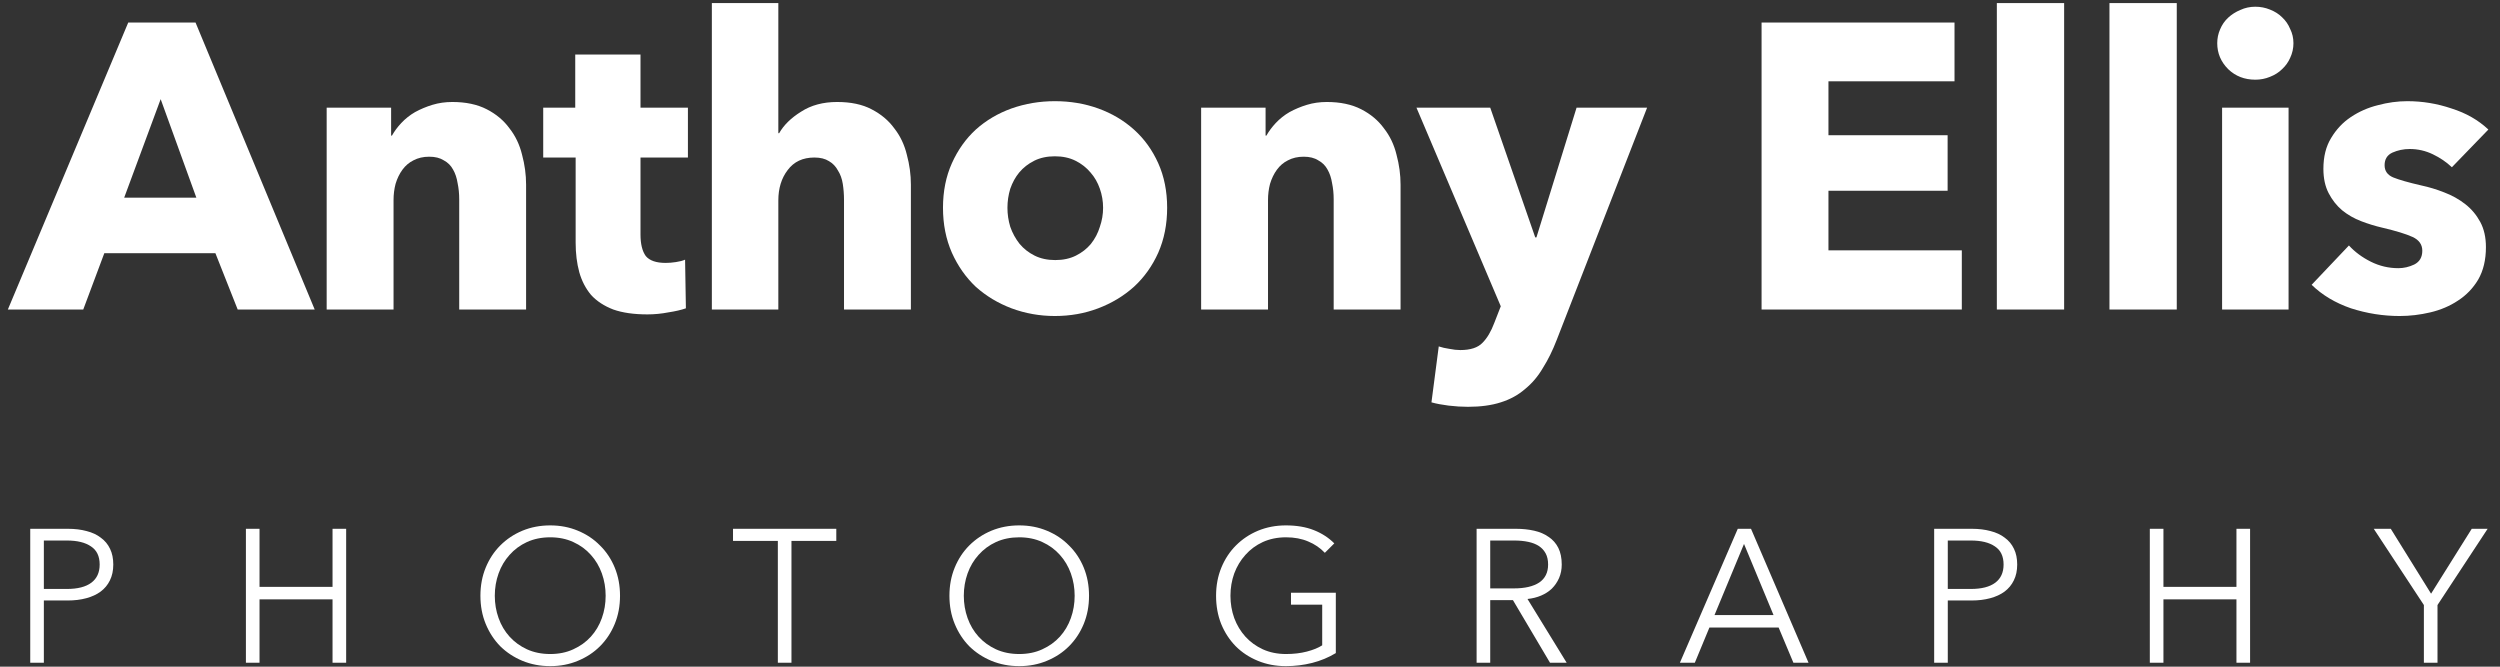
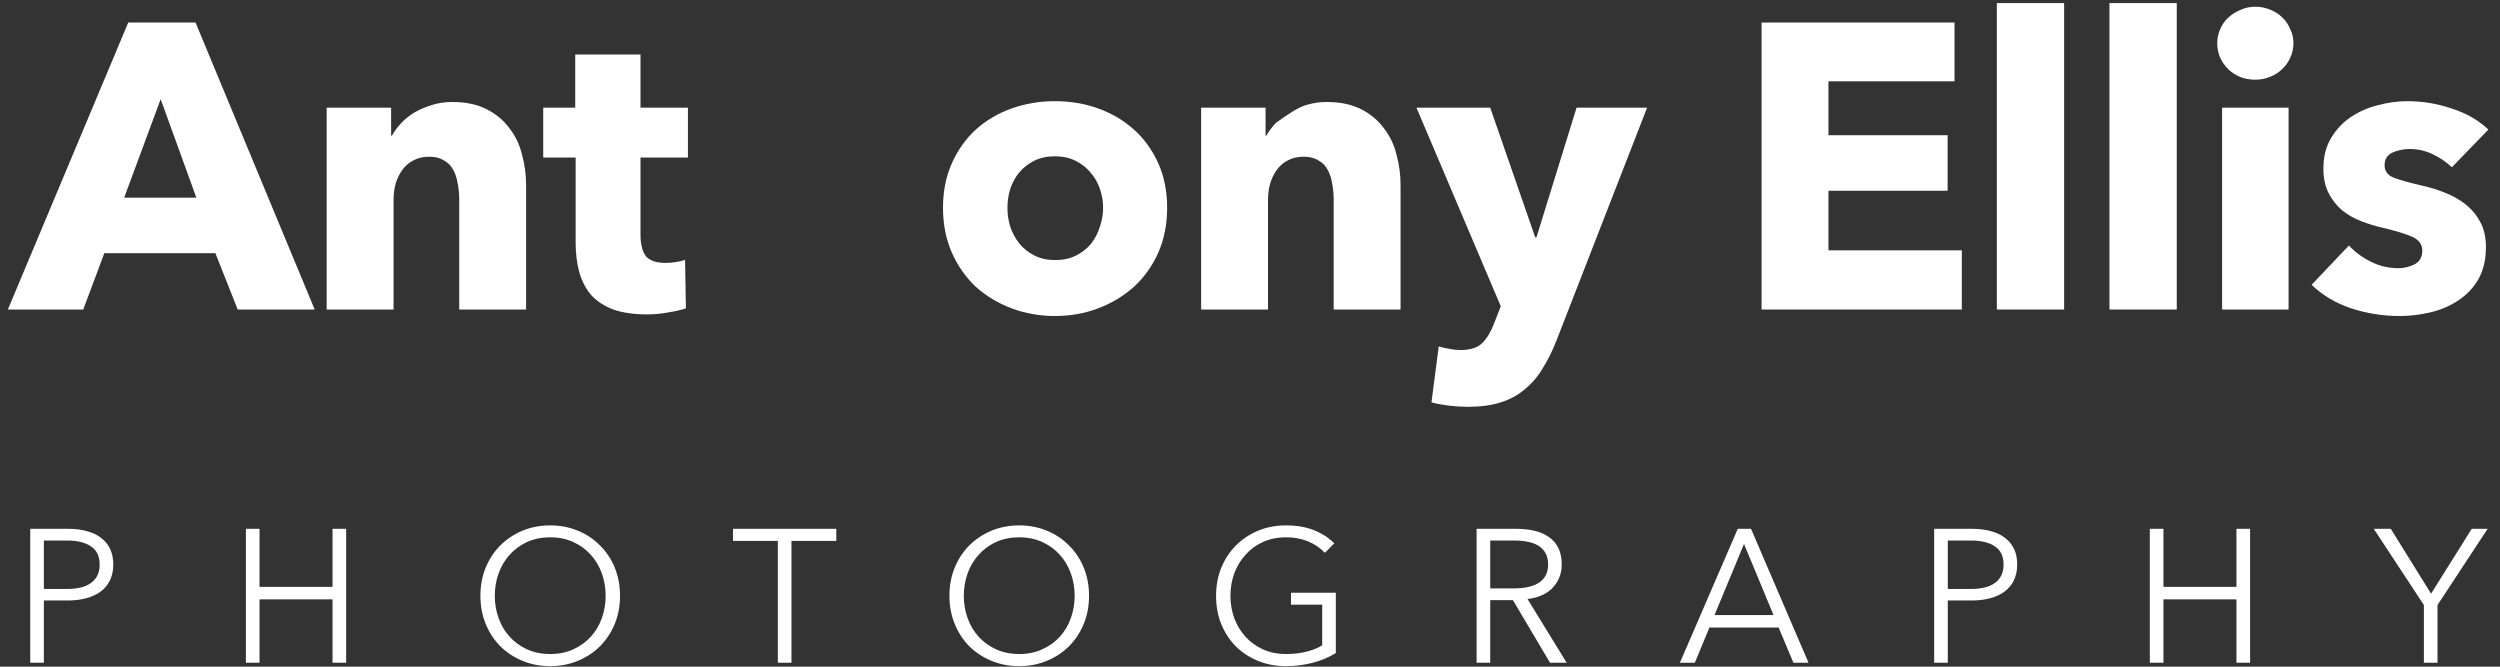
<svg xmlns="http://www.w3.org/2000/svg" width="210" height="56" viewBox="0 0 210 56" fill="none">
  <rect x="0" y="0" width="210" height="56" fill="#333333" stroke="none" />
  <path d="M205.958 14.049C205.504 13.617 204.971 13.254 204.358 12.959C203.745 12.664 203.098 12.516 202.417 12.516C201.895 12.516 201.407 12.619 200.953 12.823C200.522 13.027 200.306 13.379 200.306 13.878C200.306 14.355 200.544 14.696 201.021 14.9C201.521 15.104 202.315 15.331 203.405 15.581C204.04 15.717 204.676 15.91 205.311 16.16C205.97 16.409 206.56 16.739 207.082 17.147C207.604 17.556 208.024 18.055 208.342 18.645C208.66 19.235 208.818 19.939 208.818 20.756C208.818 21.823 208.603 22.731 208.172 23.48C207.74 24.207 207.173 24.797 206.469 25.251C205.788 25.705 205.016 26.034 204.154 26.238C203.291 26.443 202.429 26.545 201.566 26.545C200.181 26.545 198.819 26.329 197.48 25.898C196.163 25.444 195.063 24.786 194.177 23.923L197.31 20.62C197.809 21.165 198.422 21.619 199.148 21.982C199.875 22.345 200.647 22.527 201.464 22.527C201.918 22.527 202.36 22.425 202.792 22.221C203.246 21.994 203.473 21.608 203.473 21.063C203.473 20.541 203.2 20.155 202.656 19.905C202.111 19.655 201.26 19.394 200.102 19.122C199.512 18.986 198.921 18.804 198.331 18.577C197.741 18.35 197.208 18.044 196.731 17.658C196.277 17.272 195.902 16.795 195.607 16.228C195.312 15.66 195.165 14.979 195.165 14.185C195.165 13.163 195.38 12.301 195.812 11.597C196.243 10.871 196.799 10.28 197.48 9.827C198.161 9.373 198.91 9.043 199.727 8.839C200.567 8.612 201.396 8.499 202.213 8.499C203.484 8.499 204.721 8.703 205.924 9.111C207.15 9.497 208.183 10.088 209.023 10.882L205.958 14.049Z" fill="white" />
  <path d="M192.649 3.63C192.649 4.061 192.558 4.469 192.376 4.855C192.218 5.219 191.991 5.536 191.695 5.809C191.423 6.081 191.083 6.297 190.674 6.456C190.288 6.615 189.88 6.694 189.448 6.694C188.54 6.694 187.78 6.399 187.167 5.809C186.554 5.196 186.248 4.469 186.248 3.63C186.248 3.221 186.327 2.835 186.486 2.472C186.645 2.086 186.872 1.757 187.167 1.484C187.462 1.212 187.802 0.996 188.188 0.837C188.574 0.656 188.994 0.565 189.448 0.565C189.88 0.565 190.288 0.645 190.674 0.803C191.083 0.962 191.423 1.178 191.695 1.45C191.991 1.723 192.218 2.052 192.376 2.438C192.558 2.801 192.649 3.198 192.649 3.63ZM186.656 26V9.043H192.24V26H186.656Z" fill="white" />
  <path d="M177.195 26V0.259L182.848 0.259V26H177.195Z" fill="white" />
  <path d="M167.735 26V0.259L173.387 0.259V26H167.735Z" fill="white" />
  <path d="M147.972 26V1.893L164.179 1.893V6.83H153.59V11.359H163.6V16.023H153.59V21.029H164.792V26H147.972Z" fill="white" />
  <path d="M130.764 28.554C130.423 29.439 130.037 30.222 129.606 30.903C129.197 31.607 128.698 32.197 128.108 32.674C127.54 33.173 126.859 33.548 126.065 33.797C125.293 34.047 124.374 34.172 123.307 34.172C122.785 34.172 122.24 34.138 121.672 34.07C121.128 34.002 120.651 33.911 120.242 33.797L120.855 29.099C121.128 29.189 121.423 29.257 121.74 29.303C122.081 29.371 122.387 29.405 122.66 29.405C123.522 29.405 124.147 29.201 124.532 28.792C124.918 28.406 125.248 27.85 125.52 27.124L126.065 25.728L118.982 9.043H125.179L128.959 19.939H129.061L132.432 9.043H138.357L130.764 28.554Z" fill="white" />
-   <path d="M112.029 26V16.739C112.029 16.262 111.984 15.808 111.893 15.377C111.825 14.945 111.7 14.571 111.518 14.253C111.337 13.912 111.076 13.651 110.735 13.47C110.418 13.265 110.009 13.163 109.51 13.163C109.01 13.163 108.567 13.265 108.182 13.47C107.818 13.651 107.512 13.912 107.262 14.253C107.013 14.594 106.82 14.991 106.683 15.445C106.57 15.876 106.513 16.33 106.513 16.807V26H100.895V9.043H106.309V11.393H106.377C106.581 11.03 106.842 10.678 107.16 10.337C107.501 9.974 107.887 9.668 108.318 9.418C108.772 9.168 109.26 8.964 109.782 8.805C110.304 8.646 110.86 8.567 111.45 8.567C112.585 8.567 113.55 8.771 114.345 9.18C115.139 9.588 115.775 10.122 116.251 10.78C116.751 11.415 117.103 12.153 117.307 12.993C117.534 13.833 117.647 14.673 117.647 15.513V26H112.029Z" fill="white" />
+   <path d="M112.029 26V16.739C112.029 16.262 111.984 15.808 111.893 15.377C111.825 14.945 111.7 14.571 111.518 14.253C111.337 13.912 111.076 13.651 110.735 13.47C110.418 13.265 110.009 13.163 109.51 13.163C109.01 13.163 108.567 13.265 108.182 13.47C107.818 13.651 107.512 13.912 107.262 14.253C107.013 14.594 106.82 14.991 106.683 15.445C106.57 15.876 106.513 16.33 106.513 16.807V26H100.895V9.043H106.309V11.393H106.377C106.581 11.03 106.842 10.678 107.16 10.337C108.772 9.168 109.26 8.964 109.782 8.805C110.304 8.646 110.86 8.567 111.45 8.567C112.585 8.567 113.55 8.771 114.345 9.18C115.139 9.588 115.775 10.122 116.251 10.78C116.751 11.415 117.103 12.153 117.307 12.993C117.534 13.833 117.647 14.673 117.647 15.513V26H112.029Z" fill="white" />
  <path d="M98.04 17.454C98.04 18.838 97.791 20.098 97.291 21.233C96.792 22.345 96.111 23.299 95.248 24.093C94.386 24.865 93.387 25.467 92.252 25.898C91.117 26.329 89.903 26.545 88.609 26.545C87.337 26.545 86.123 26.329 84.965 25.898C83.83 25.467 82.832 24.865 81.969 24.093C81.129 23.299 80.459 22.345 79.96 21.233C79.461 20.098 79.211 18.838 79.211 17.454C79.211 16.069 79.461 14.82 79.96 13.708C80.459 12.596 81.129 11.654 81.969 10.882C82.832 10.11 83.83 9.52 84.965 9.111C86.123 8.703 87.337 8.499 88.609 8.499C89.903 8.499 91.117 8.703 92.252 9.111C93.387 9.52 94.386 10.11 95.248 10.882C96.111 11.654 96.792 12.596 97.291 13.708C97.791 14.82 98.04 16.069 98.04 17.454ZM92.66 17.454C92.66 16.909 92.57 16.375 92.388 15.853C92.207 15.331 91.945 14.877 91.605 14.491C91.264 14.083 90.844 13.754 90.345 13.504C89.846 13.254 89.267 13.129 88.609 13.129C87.95 13.129 87.371 13.254 86.872 13.504C86.373 13.754 85.953 14.083 85.612 14.491C85.294 14.877 85.045 15.331 84.863 15.853C84.704 16.375 84.625 16.909 84.625 17.454C84.625 17.998 84.704 18.532 84.863 19.054C85.045 19.576 85.306 20.053 85.646 20.484C85.987 20.893 86.407 21.222 86.906 21.471C87.406 21.721 87.984 21.846 88.643 21.846C89.301 21.846 89.88 21.721 90.379 21.471C90.879 21.222 91.299 20.893 91.639 20.484C91.98 20.053 92.229 19.576 92.388 19.054C92.57 18.532 92.66 17.998 92.66 17.454Z" fill="white" />
-   <path d="M70.897 26V16.807C70.897 16.33 70.862 15.876 70.794 15.445C70.726 15.013 70.59 14.639 70.386 14.321C70.204 13.981 69.954 13.72 69.637 13.538C69.319 13.334 68.91 13.232 68.411 13.232C67.435 13.232 66.686 13.583 66.164 14.287C65.641 14.968 65.38 15.819 65.38 16.841V26H59.796V0.259L65.38 0.259V11.188H65.449C65.835 10.508 66.447 9.906 67.287 9.384C68.127 8.839 69.137 8.567 70.318 8.567C71.475 8.567 72.44 8.771 73.212 9.18C74.006 9.588 74.642 10.122 75.119 10.78C75.618 11.415 75.97 12.153 76.174 12.993C76.401 13.833 76.515 14.673 76.515 15.513V26H70.897Z" fill="white" />
  <path d="M53.802 13.232V19.701C53.802 20.495 53.949 21.097 54.244 21.506C54.562 21.891 55.118 22.084 55.913 22.084C56.185 22.084 56.469 22.062 56.764 22.016C57.082 21.971 57.343 21.903 57.547 21.812L57.615 25.898C57.229 26.034 56.741 26.148 56.151 26.238C55.561 26.352 54.971 26.409 54.381 26.409C53.246 26.409 52.292 26.272 51.52 26C50.749 25.705 50.124 25.296 49.648 24.774C49.194 24.229 48.865 23.594 48.66 22.867C48.456 22.118 48.354 21.29 48.354 20.382V13.232H45.63V9.043H48.32V4.583H53.802V9.043H57.785V13.232H53.802Z" fill="white" />
  <path d="M38.574 26V16.739C38.574 16.262 38.529 15.808 38.438 15.377C38.37 14.945 38.245 14.571 38.063 14.253C37.882 13.912 37.621 13.651 37.28 13.47C36.962 13.265 36.554 13.163 36.054 13.163C35.555 13.163 35.112 13.265 34.727 13.47C34.363 13.651 34.057 13.912 33.807 14.253C33.557 14.594 33.364 14.991 33.228 15.445C33.115 15.876 33.058 16.33 33.058 16.807V26H27.44V9.043H32.854V11.393H32.922C33.126 11.03 33.387 10.678 33.705 10.337C34.045 9.974 34.431 9.668 34.863 9.418C35.317 9.168 35.805 8.964 36.327 8.805C36.849 8.646 37.405 8.567 37.995 8.567C39.13 8.567 40.095 8.771 40.889 9.18C41.684 9.588 42.319 10.122 42.796 10.78C43.296 11.415 43.648 12.153 43.852 12.993C44.079 13.833 44.192 14.673 44.192 15.513V26H38.574Z" fill="white" />
  <path d="M19.966 26L18.093 21.267H8.763L6.993 26H0.66L10.772 1.893L16.425 1.893L26.435 26H19.966ZM13.496 8.328L10.432 16.602H16.493L13.496 8.328Z" fill="white" />
  <path d="M204.75 55.669H203.606V50.823L199.395 44.419H200.825L204.21 49.87L207.626 44.419H208.961L204.75 50.823V55.669Z" fill="white" />
  <path d="M180.585 44.419H181.729V49.297H187.862V44.419H189.007V55.669H187.862V50.346H181.729V55.669H180.585V44.419Z" fill="white" />
  <path d="M162.47 44.419H165.648C166.22 44.419 166.739 44.483 167.205 44.61C167.671 44.727 168.068 44.912 168.397 45.166C168.736 45.41 168.995 45.722 169.175 46.104C169.355 46.474 169.445 46.914 169.445 47.422C169.445 47.931 169.35 48.376 169.159 48.757C168.979 49.128 168.72 49.441 168.381 49.695C168.052 49.938 167.65 50.124 167.173 50.251C166.707 50.378 166.188 50.441 165.616 50.441H163.614V55.669H162.47V44.419ZM163.614 49.472H165.552C166.453 49.472 167.136 49.297 167.602 48.948C168.068 48.598 168.301 48.09 168.301 47.422C168.301 46.723 168.058 46.215 167.57 45.897C167.094 45.569 166.421 45.404 165.552 45.404H163.614V49.472Z" fill="white" />
  <path d="M142.366 55.669H141.111L145.973 44.419H147.085L151.916 55.669H150.645L149.405 52.714H143.59L142.366 55.669ZM144.019 51.665H148.976L146.497 45.691L144.019 51.665Z" fill="white" />
  <path d="M125.179 55.669H124.035V44.419H127.34C127.891 44.419 128.4 44.472 128.866 44.578C129.342 44.684 129.75 44.859 130.089 45.103C130.439 45.336 130.709 45.643 130.9 46.024C131.09 46.406 131.186 46.872 131.186 47.422C131.186 47.836 131.111 48.212 130.963 48.551C130.815 48.89 130.614 49.186 130.359 49.441C130.105 49.684 129.803 49.88 129.454 50.028C129.104 50.177 128.723 50.272 128.309 50.314L131.599 55.669H130.2L127.086 50.41H125.179V55.669ZM125.179 49.425H127.165C128.087 49.425 128.797 49.26 129.295 48.932C129.793 48.593 130.041 48.09 130.041 47.422C130.041 47.052 129.973 46.739 129.835 46.485C129.697 46.231 129.507 46.024 129.263 45.865C129.019 45.706 128.723 45.59 128.373 45.516C128.023 45.442 127.637 45.404 127.213 45.404H125.179V49.425Z" fill="white" />
  <path d="M111.287 46.437C110.895 46.024 110.429 45.706 109.889 45.484C109.348 45.251 108.729 45.134 108.03 45.134C107.309 45.134 106.658 45.267 106.075 45.532C105.503 45.796 105.016 46.157 104.613 46.612C104.211 47.057 103.898 47.576 103.676 48.169C103.464 48.763 103.358 49.388 103.358 50.044C103.358 50.701 103.464 51.326 103.676 51.919C103.898 52.513 104.211 53.032 104.613 53.477C105.016 53.921 105.503 54.276 106.075 54.541C106.658 54.806 107.309 54.938 108.03 54.938C108.665 54.938 109.248 54.87 109.777 54.732C110.307 54.594 110.736 54.419 111.065 54.207V50.791H108.443V49.79H112.209V54.859C111.594 55.23 110.932 55.505 110.222 55.685C109.513 55.865 108.776 55.955 108.014 55.955C107.166 55.955 106.382 55.807 105.662 55.51C104.942 55.214 104.322 54.806 103.803 54.287C103.284 53.757 102.876 53.132 102.579 52.412C102.293 51.691 102.15 50.902 102.15 50.044C102.15 49.186 102.299 48.397 102.595 47.677C102.892 46.956 103.3 46.337 103.819 45.818C104.348 45.288 104.968 44.875 105.678 44.578C106.398 44.282 107.177 44.133 108.014 44.133C108.914 44.133 109.698 44.266 110.365 44.531C111.033 44.795 111.605 45.166 112.081 45.643L111.287 46.437Z" fill="white" />
  <path d="M91.479 50.044C91.479 50.902 91.33 51.691 91.034 52.412C90.737 53.132 90.324 53.757 89.794 54.287C89.275 54.806 88.656 55.214 87.935 55.51C87.225 55.807 86.452 55.955 85.615 55.955C84.778 55.955 84 55.807 83.279 55.51C82.57 55.214 81.95 54.806 81.42 54.287C80.901 53.757 80.493 53.132 80.197 52.412C79.9 51.691 79.752 50.902 79.752 50.044C79.752 49.186 79.9 48.397 80.197 47.677C80.493 46.956 80.901 46.337 81.42 45.818C81.95 45.288 82.57 44.875 83.279 44.578C84 44.282 84.778 44.133 85.615 44.133C86.452 44.133 87.225 44.282 87.935 44.578C88.656 44.875 89.275 45.288 89.794 45.818C90.324 46.337 90.737 46.956 91.034 47.677C91.33 48.397 91.479 49.186 91.479 50.044ZM90.271 50.044C90.271 49.388 90.165 48.763 89.953 48.169C89.741 47.576 89.434 47.057 89.032 46.612C88.629 46.157 88.136 45.796 87.554 45.532C86.982 45.267 86.336 45.134 85.615 45.134C84.895 45.134 84.243 45.267 83.661 45.532C83.089 45.796 82.602 46.157 82.199 46.612C81.796 47.057 81.489 47.576 81.277 48.169C81.066 48.763 80.96 49.388 80.96 50.044C80.96 50.701 81.066 51.326 81.277 51.919C81.489 52.513 81.796 53.032 82.199 53.477C82.602 53.921 83.089 54.276 83.661 54.541C84.243 54.806 84.895 54.938 85.615 54.938C86.336 54.938 86.982 54.806 87.554 54.541C88.136 54.276 88.629 53.921 89.032 53.477C89.434 53.032 89.741 52.513 89.953 51.919C90.165 51.326 90.271 50.701 90.271 50.044Z" fill="white" />
  <path d="M66.483 55.669H65.339V45.436H61.573V44.419H70.249V45.436H66.483V55.669Z" fill="white" />
  <path d="M52.082 50.044C52.082 50.902 51.934 51.691 51.637 52.412C51.341 53.132 50.927 53.757 50.398 54.287C49.879 54.806 49.259 55.214 48.539 55.51C47.829 55.807 47.056 55.955 46.219 55.955C45.382 55.955 44.603 55.807 43.883 55.51C43.173 55.214 42.553 54.806 42.024 54.287C41.505 53.757 41.097 53.132 40.8 52.412C40.504 51.691 40.355 50.902 40.355 50.044C40.355 49.186 40.504 48.397 40.8 47.677C41.097 46.956 41.505 46.337 42.024 45.818C42.553 45.288 43.173 44.875 43.883 44.578C44.603 44.282 45.382 44.133 46.219 44.133C47.056 44.133 47.829 44.282 48.539 44.578C49.259 44.875 49.879 45.288 50.398 45.818C50.927 46.337 51.341 46.956 51.637 47.677C51.934 48.397 52.082 49.186 52.082 50.044ZM50.874 50.044C50.874 49.388 50.769 48.763 50.557 48.169C50.345 47.576 50.038 47.057 49.635 46.612C49.233 46.157 48.74 45.796 48.157 45.532C47.585 45.267 46.939 45.134 46.219 45.134C45.498 45.134 44.847 45.267 44.264 45.532C43.692 45.796 43.205 46.157 42.803 46.612C42.4 47.057 42.093 47.576 41.881 48.169C41.669 48.763 41.563 49.388 41.563 50.044C41.563 50.701 41.669 51.326 41.881 51.919C42.093 52.513 42.4 53.032 42.803 53.477C43.205 53.921 43.692 54.276 44.264 54.541C44.847 54.806 45.498 54.938 46.219 54.938C46.939 54.938 47.585 54.806 48.157 54.541C48.74 54.276 49.233 53.921 49.635 53.477C50.038 53.032 50.345 52.513 50.557 51.919C50.769 51.326 50.874 50.701 50.874 50.044Z" fill="white" />
  <path d="M20.656 44.419H21.8V49.297H27.933V44.419H29.077V55.669H27.933V50.346H21.8V55.669H20.656V44.419Z" fill="white" />
  <path d="M2.54 44.419H5.718C6.29 44.419 6.809 44.483 7.275 44.61C7.741 44.727 8.139 44.912 8.467 45.166C8.806 45.41 9.065 45.722 9.246 46.104C9.426 46.474 9.516 46.914 9.516 47.422C9.516 47.931 9.42 48.376 9.23 48.757C9.05 49.128 8.79 49.441 8.451 49.695C8.123 49.938 7.72 50.124 7.243 50.251C6.777 50.378 6.258 50.441 5.686 50.441H3.684L3.684 55.669H2.54L2.54 44.419ZM3.684 49.472H5.623C6.523 49.472 7.206 49.297 7.672 48.948C8.139 48.598 8.372 48.09 8.372 47.422C8.372 46.723 8.128 46.215 7.641 45.897C7.164 45.569 6.491 45.404 5.623 45.404H3.684V49.472Z" fill="white" />
</svg>